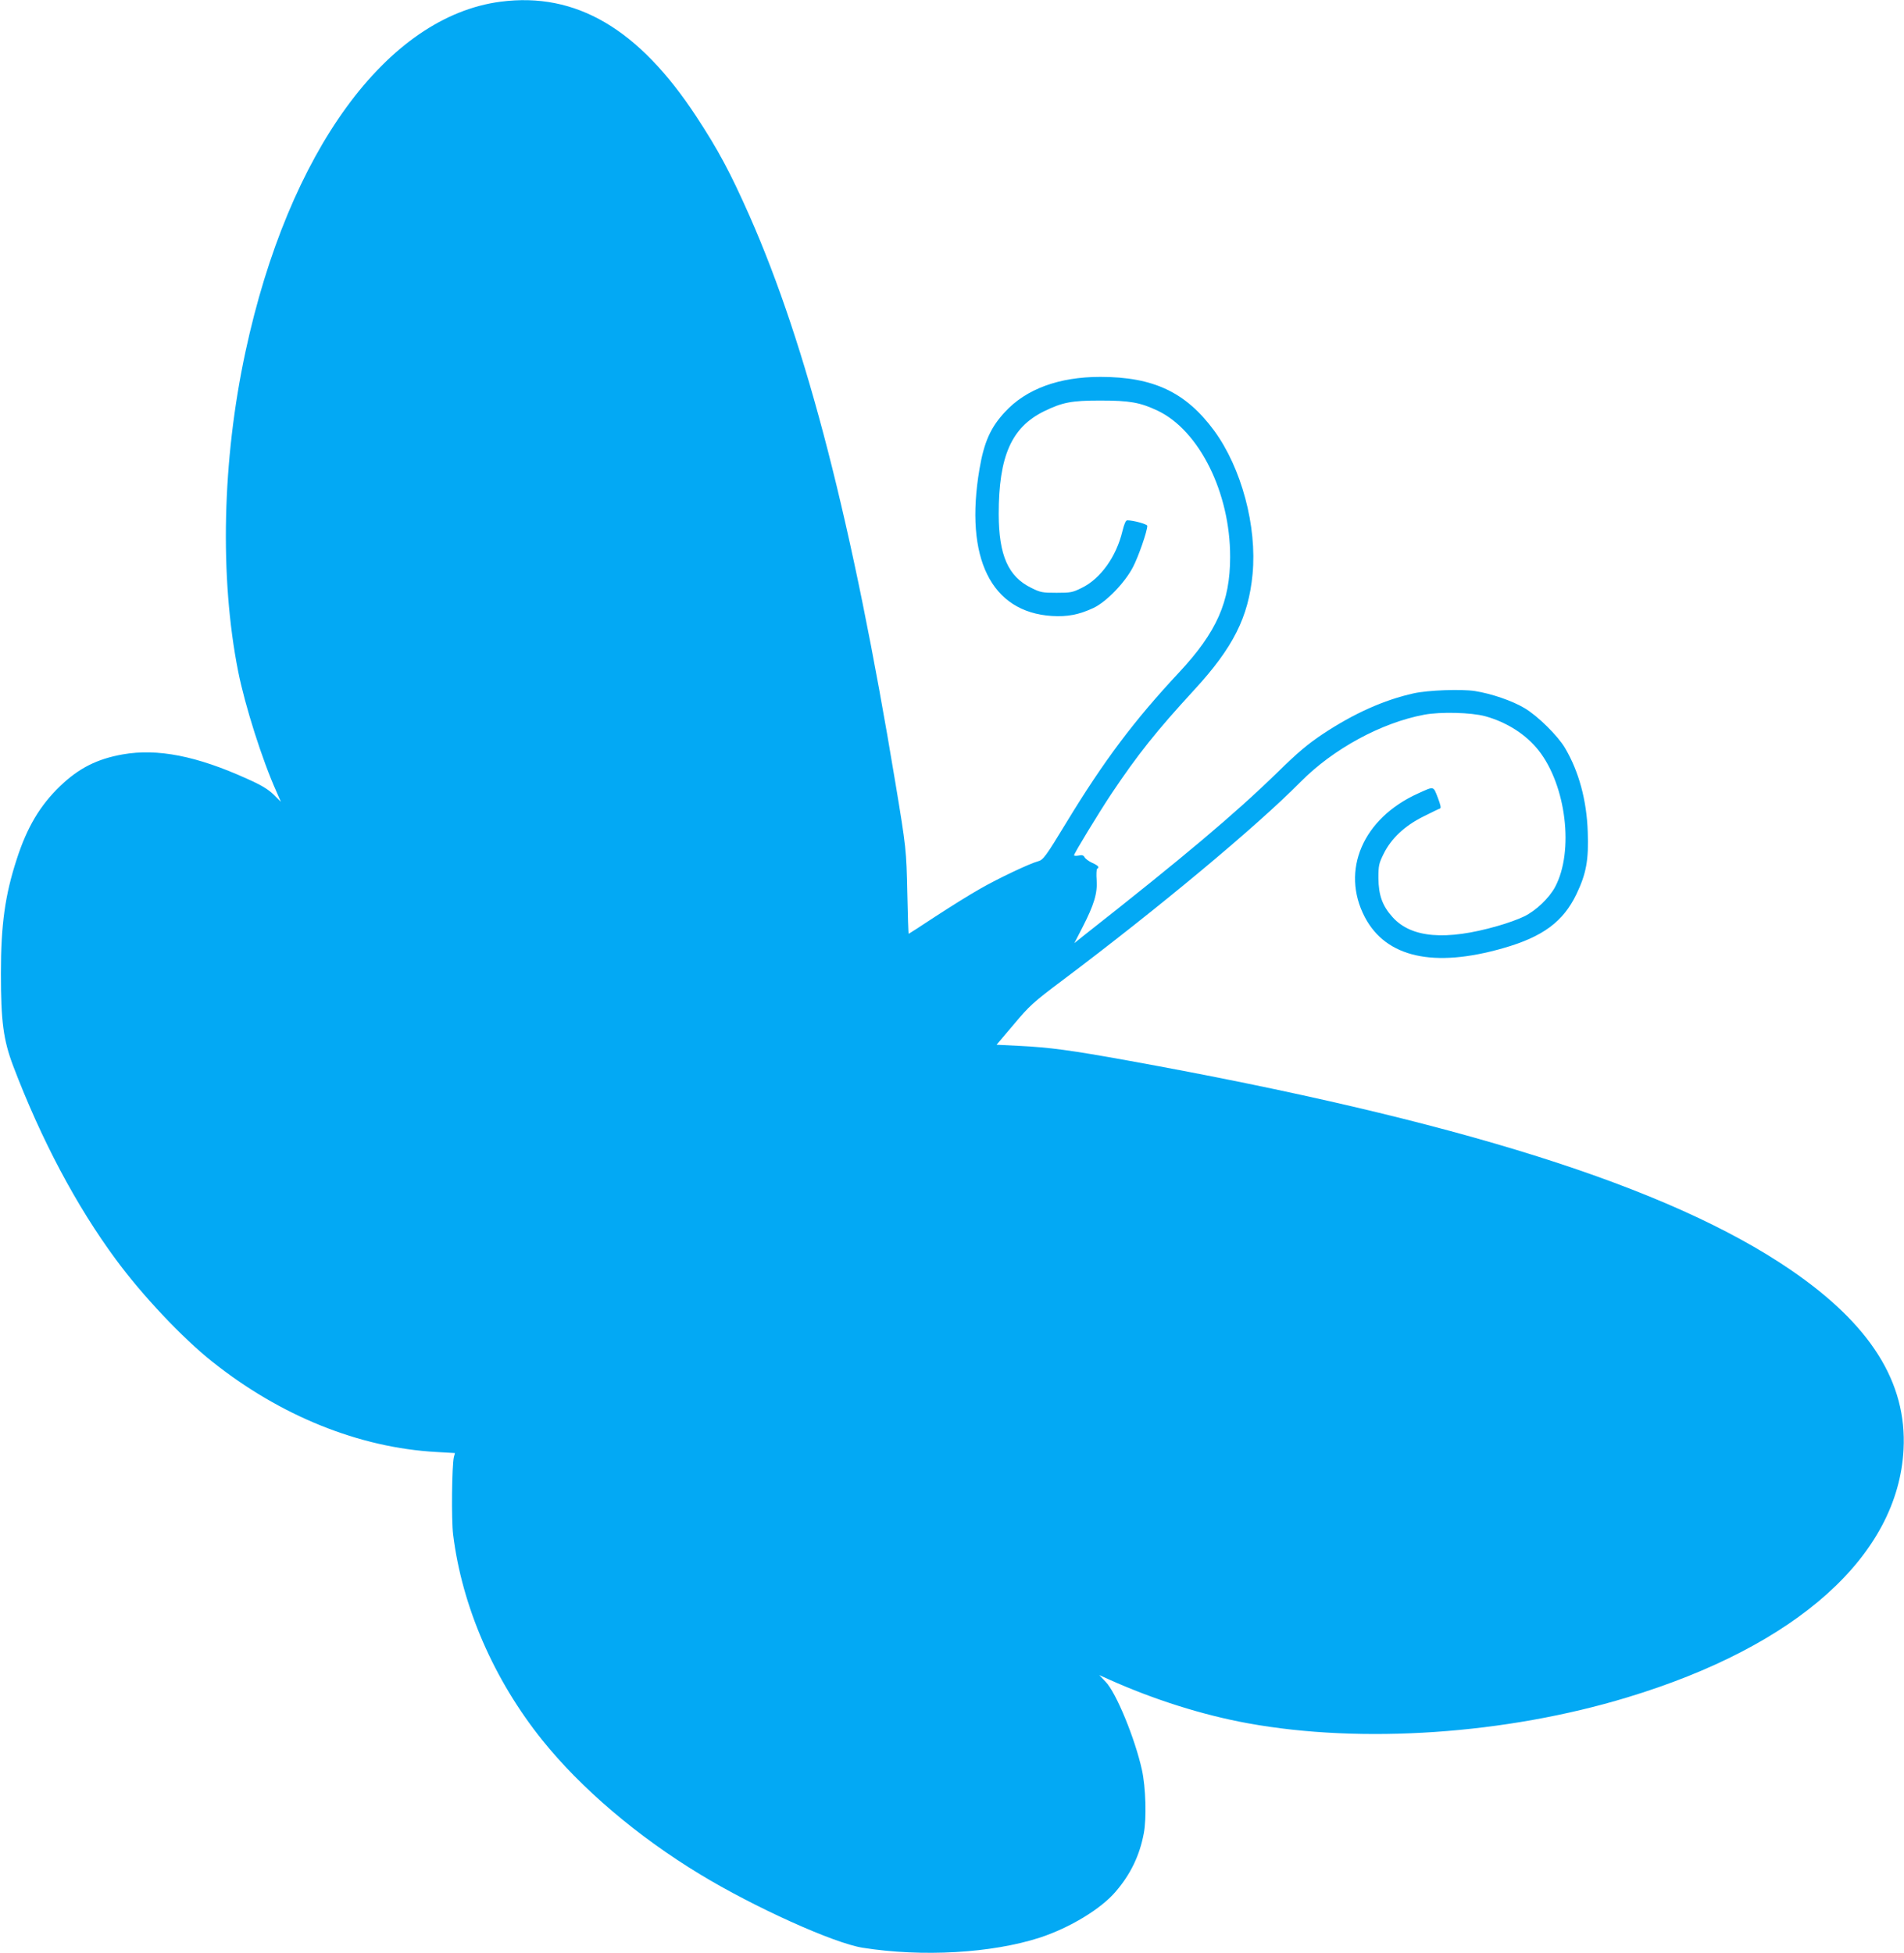
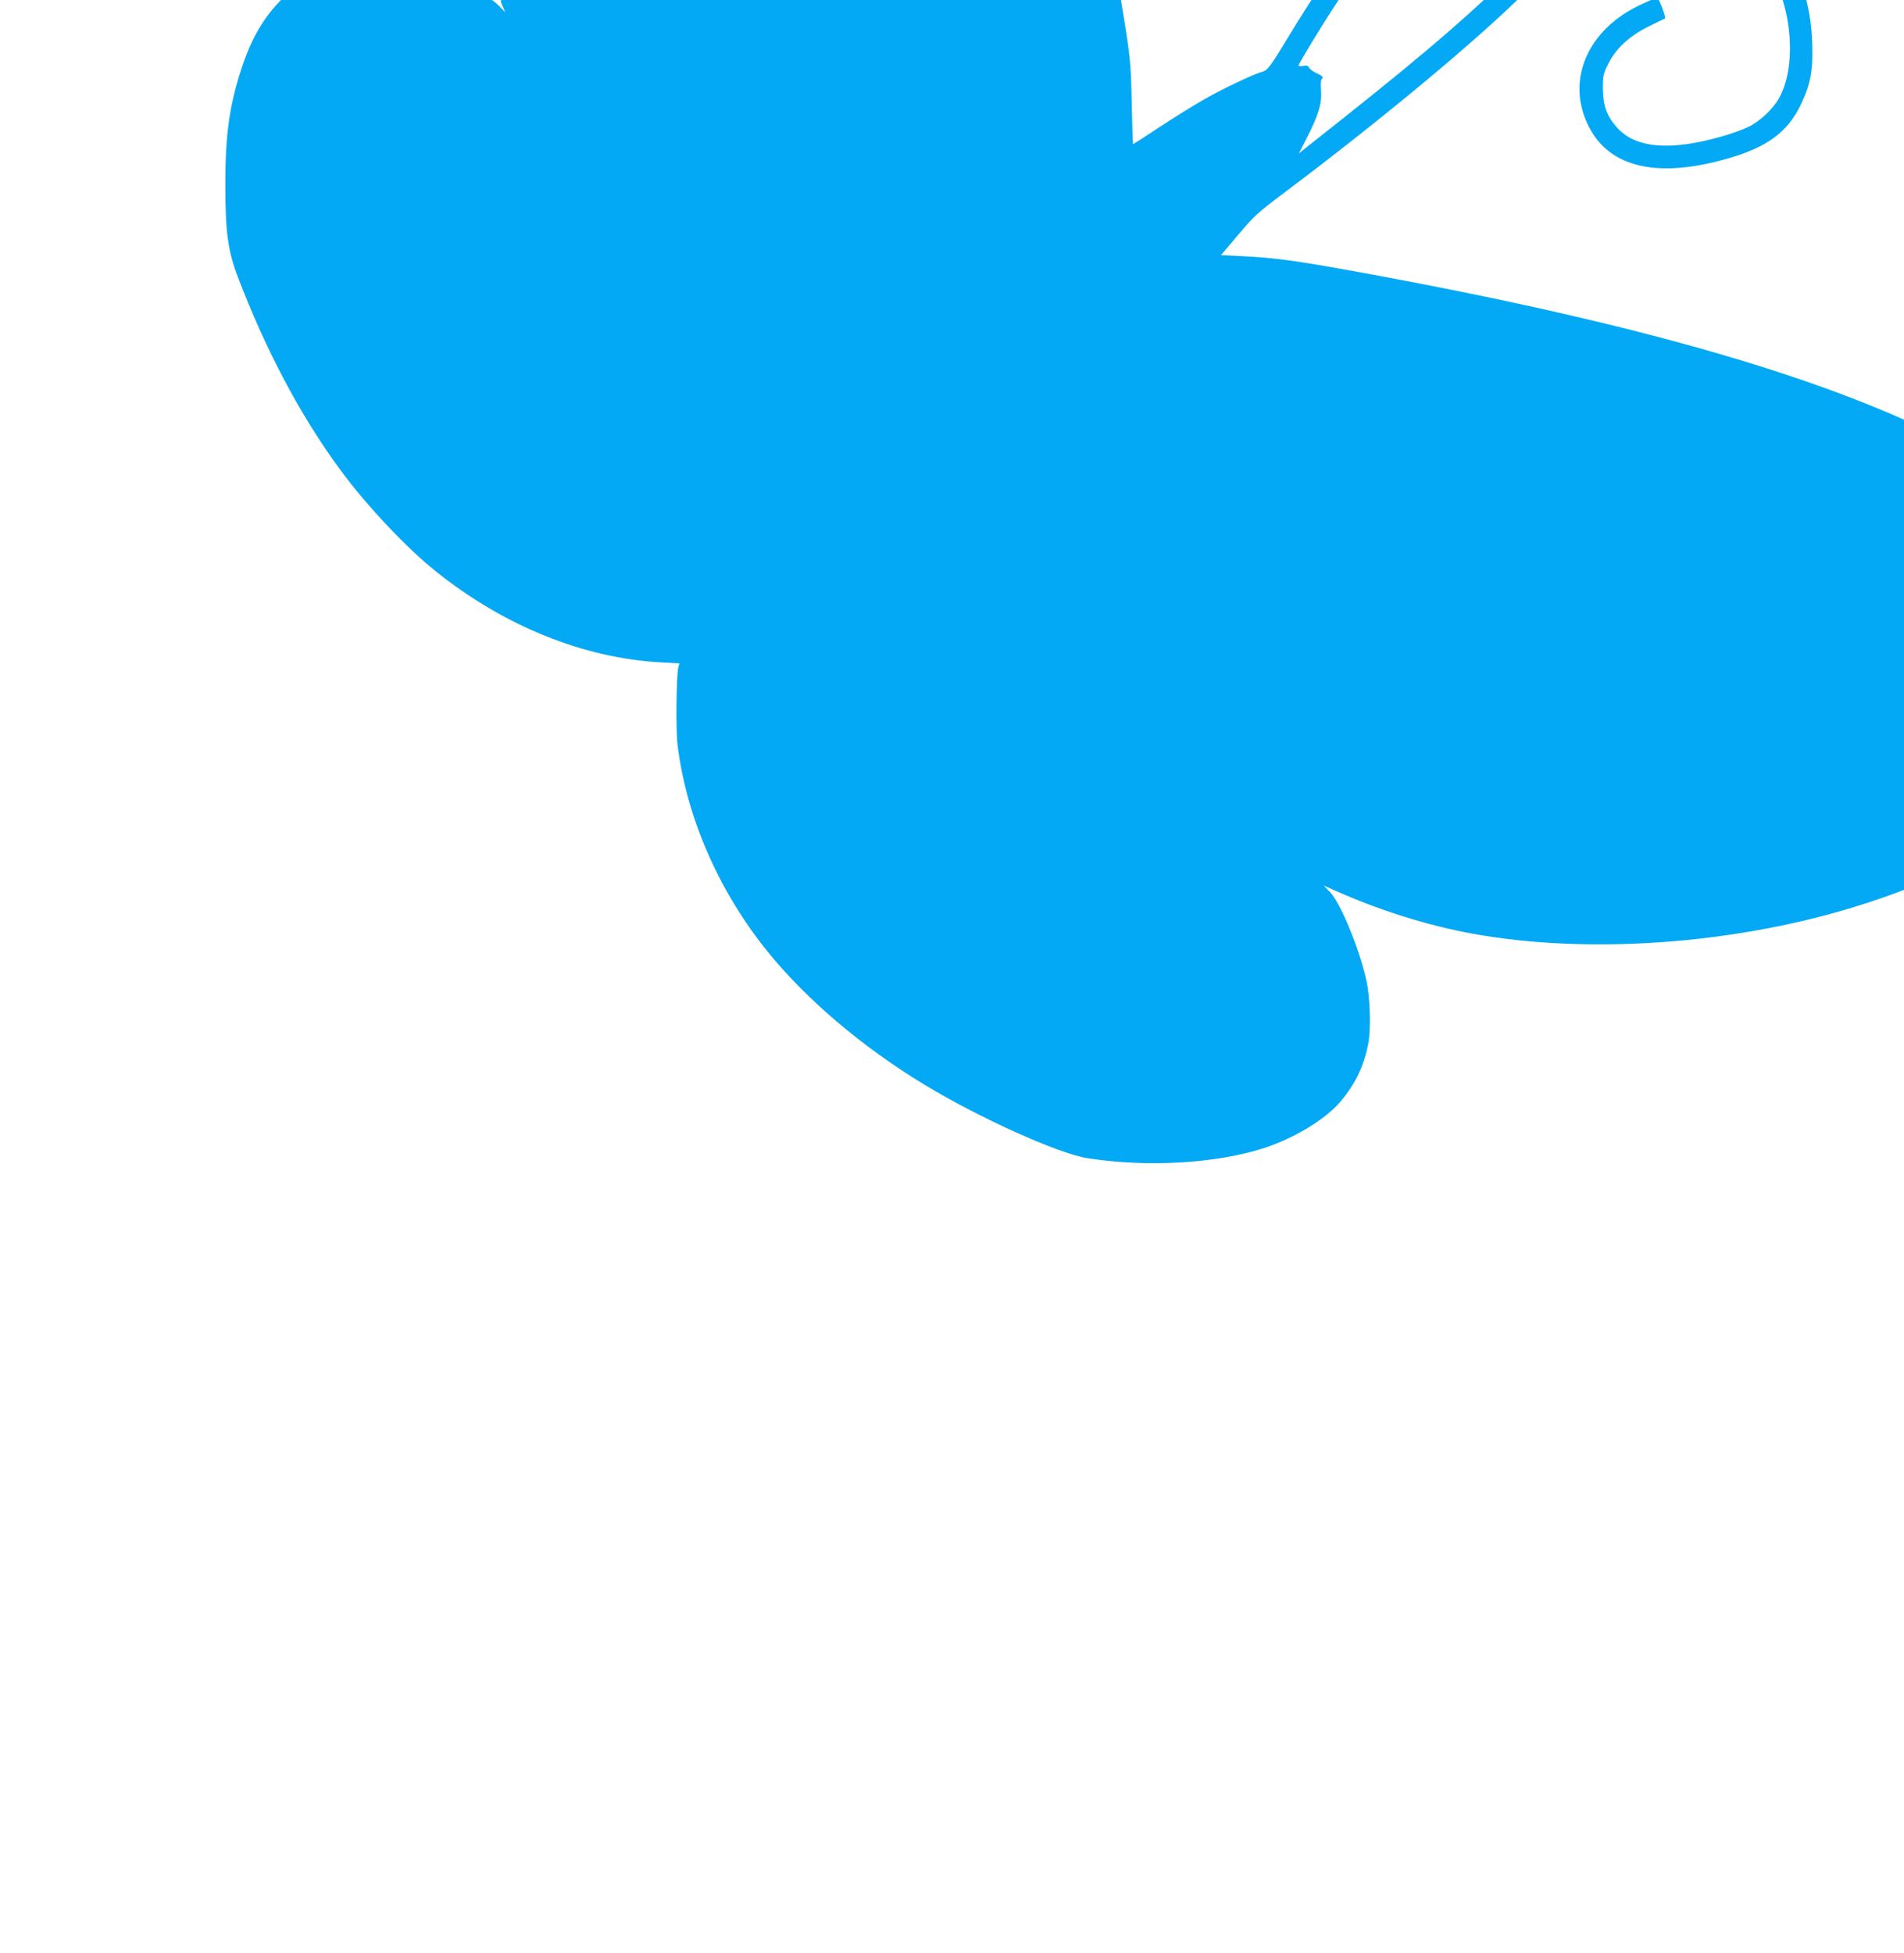
<svg xmlns="http://www.w3.org/2000/svg" version="1.0" width="1248pt" height="1280pt" viewBox="0 0 1248 1280" preserveAspectRatio="xMidYMid meet">
  <g transform="translate(0,1280) scale(0.1,-0.1)" fill="#03a9f4" stroke="none">
-     <path d="M3282 12789 c-746 -97 -1391 -981 -1673 -2294 -153 -711 -170 -1479 -48 -2095 45 -226 158 -581 250 -786 l30 -69 -48 48 c-37 35 -79 61 -171 102 -333 151 -589 201 -817 161 -169 -30 -288 -90 -411 -208 -131 -126 -216 -268 -284 -478 -77 -236 -104 -429 -104 -750 0 -315 16 -435 80 -605 184 -484 414 -918 674 -1270 172 -234 437 -515 630 -668 446 -356 964 -565 1470 -593 l122 -7 -7 -26 c-13 -56 -17 -411 -5 -508 58 -470 266 -951 585 -1348 254 -316 623 -630 1032 -878 357 -217 878 -452 1067 -482 391 -62 845 -36 1161 66 198 65 401 188 498 302 98 114 157 237 184 381 19 98 13 303 -12 416 -45 205 -169 507 -238 578 l-42 44 60 -27 c298 -134 618 -235 915 -289 747 -136 1690 -72 2487 170 1114 337 1774 930 1810 1625 23 439 -217 820 -742 1178 -795 543 -2177 979 -4345 1371 -372 67 -508 86 -717 96 l-141 7 112 132 c104 124 124 143 321 291 627 471 1273 1009 1560 1300 214 216 528 387 810 440 108 20 307 15 400 -10 142 -39 268 -120 350 -224 181 -230 233 -661 108 -895 -39 -73 -126 -156 -203 -193 -36 -18 -114 -46 -175 -63 -338 -97 -565 -78 -687 58 -67 74 -92 144 -93 256 0 83 3 96 34 159 50 101 136 182 259 244 54 27 103 51 110 53 9 3 5 22 -14 72 -30 77 -23 75 -129 27 -362 -163 -509 -505 -349 -811 139 -264 451 -334 907 -203 259 74 393 173 480 354 64 134 81 223 74 409 -7 206 -58 395 -149 549 -48 81 -180 211 -265 261 -82 49 -218 95 -325 112 -90 14 -307 6 -402 -15 -194 -43 -393 -132 -596 -267 -99 -66 -161 -118 -300 -254 -276 -269 -611 -551 -1267 -1067 l-61 -49 53 103 c76 148 99 224 93 310 -3 37 -1 71 3 74 17 10 8 21 -32 39 -22 10 -45 27 -50 37 -7 13 -17 16 -39 11 -17 -3 -30 -2 -30 2 0 12 159 273 243 400 174 260 295 412 545 684 255 277 355 476 382 758 30 314 -73 697 -252 941 -186 252 -398 352 -746 352 -270 0 -486 -79 -625 -230 -94 -101 -137 -197 -167 -374 -99 -583 76 -938 475 -963 101 -6 177 8 273 53 84 40 206 166 259 269 36 70 93 234 93 269 0 11 -92 36 -131 36 -10 0 -20 -22 -32 -71 -40 -167 -143 -311 -265 -371 -62 -31 -74 -33 -167 -33 -93 0 -105 2 -167 33 -150 74 -211 213 -212 482 0 381 84 570 298 675 119 58 180 70 366 70 194 0 262 -12 377 -66 274 -130 477 -539 476 -959 0 -294 -88 -492 -333 -755 -297 -318 -493 -579 -740 -985 -136 -224 -152 -246 -187 -255 -51 -13 -261 -112 -379 -180 -66 -37 -197 -119 -292 -181 -95 -63 -175 -114 -176 -114 -2 0 -6 120 -9 268 -6 280 -7 294 -78 721 -281 1700 -580 2863 -956 3716 -127 286 -203 429 -350 653 -377 574 -788 815 -1281 751z" />
+     <path d="M3282 12789 l30 -69 -48 48 c-37 35 -79 61 -171 102 -333 151 -589 201 -817 161 -169 -30 -288 -90 -411 -208 -131 -126 -216 -268 -284 -478 -77 -236 -104 -429 -104 -750 0 -315 16 -435 80 -605 184 -484 414 -918 674 -1270 172 -234 437 -515 630 -668 446 -356 964 -565 1470 -593 l122 -7 -7 -26 c-13 -56 -17 -411 -5 -508 58 -470 266 -951 585 -1348 254 -316 623 -630 1032 -878 357 -217 878 -452 1067 -482 391 -62 845 -36 1161 66 198 65 401 188 498 302 98 114 157 237 184 381 19 98 13 303 -12 416 -45 205 -169 507 -238 578 l-42 44 60 -27 c298 -134 618 -235 915 -289 747 -136 1690 -72 2487 170 1114 337 1774 930 1810 1625 23 439 -217 820 -742 1178 -795 543 -2177 979 -4345 1371 -372 67 -508 86 -717 96 l-141 7 112 132 c104 124 124 143 321 291 627 471 1273 1009 1560 1300 214 216 528 387 810 440 108 20 307 15 400 -10 142 -39 268 -120 350 -224 181 -230 233 -661 108 -895 -39 -73 -126 -156 -203 -193 -36 -18 -114 -46 -175 -63 -338 -97 -565 -78 -687 58 -67 74 -92 144 -93 256 0 83 3 96 34 159 50 101 136 182 259 244 54 27 103 51 110 53 9 3 5 22 -14 72 -30 77 -23 75 -129 27 -362 -163 -509 -505 -349 -811 139 -264 451 -334 907 -203 259 74 393 173 480 354 64 134 81 223 74 409 -7 206 -58 395 -149 549 -48 81 -180 211 -265 261 -82 49 -218 95 -325 112 -90 14 -307 6 -402 -15 -194 -43 -393 -132 -596 -267 -99 -66 -161 -118 -300 -254 -276 -269 -611 -551 -1267 -1067 l-61 -49 53 103 c76 148 99 224 93 310 -3 37 -1 71 3 74 17 10 8 21 -32 39 -22 10 -45 27 -50 37 -7 13 -17 16 -39 11 -17 -3 -30 -2 -30 2 0 12 159 273 243 400 174 260 295 412 545 684 255 277 355 476 382 758 30 314 -73 697 -252 941 -186 252 -398 352 -746 352 -270 0 -486 -79 -625 -230 -94 -101 -137 -197 -167 -374 -99 -583 76 -938 475 -963 101 -6 177 8 273 53 84 40 206 166 259 269 36 70 93 234 93 269 0 11 -92 36 -131 36 -10 0 -20 -22 -32 -71 -40 -167 -143 -311 -265 -371 -62 -31 -74 -33 -167 -33 -93 0 -105 2 -167 33 -150 74 -211 213 -212 482 0 381 84 570 298 675 119 58 180 70 366 70 194 0 262 -12 377 -66 274 -130 477 -539 476 -959 0 -294 -88 -492 -333 -755 -297 -318 -493 -579 -740 -985 -136 -224 -152 -246 -187 -255 -51 -13 -261 -112 -379 -180 -66 -37 -197 -119 -292 -181 -95 -63 -175 -114 -176 -114 -2 0 -6 120 -9 268 -6 280 -7 294 -78 721 -281 1700 -580 2863 -956 3716 -127 286 -203 429 -350 653 -377 574 -788 815 -1281 751z" />
  </g>
</svg>